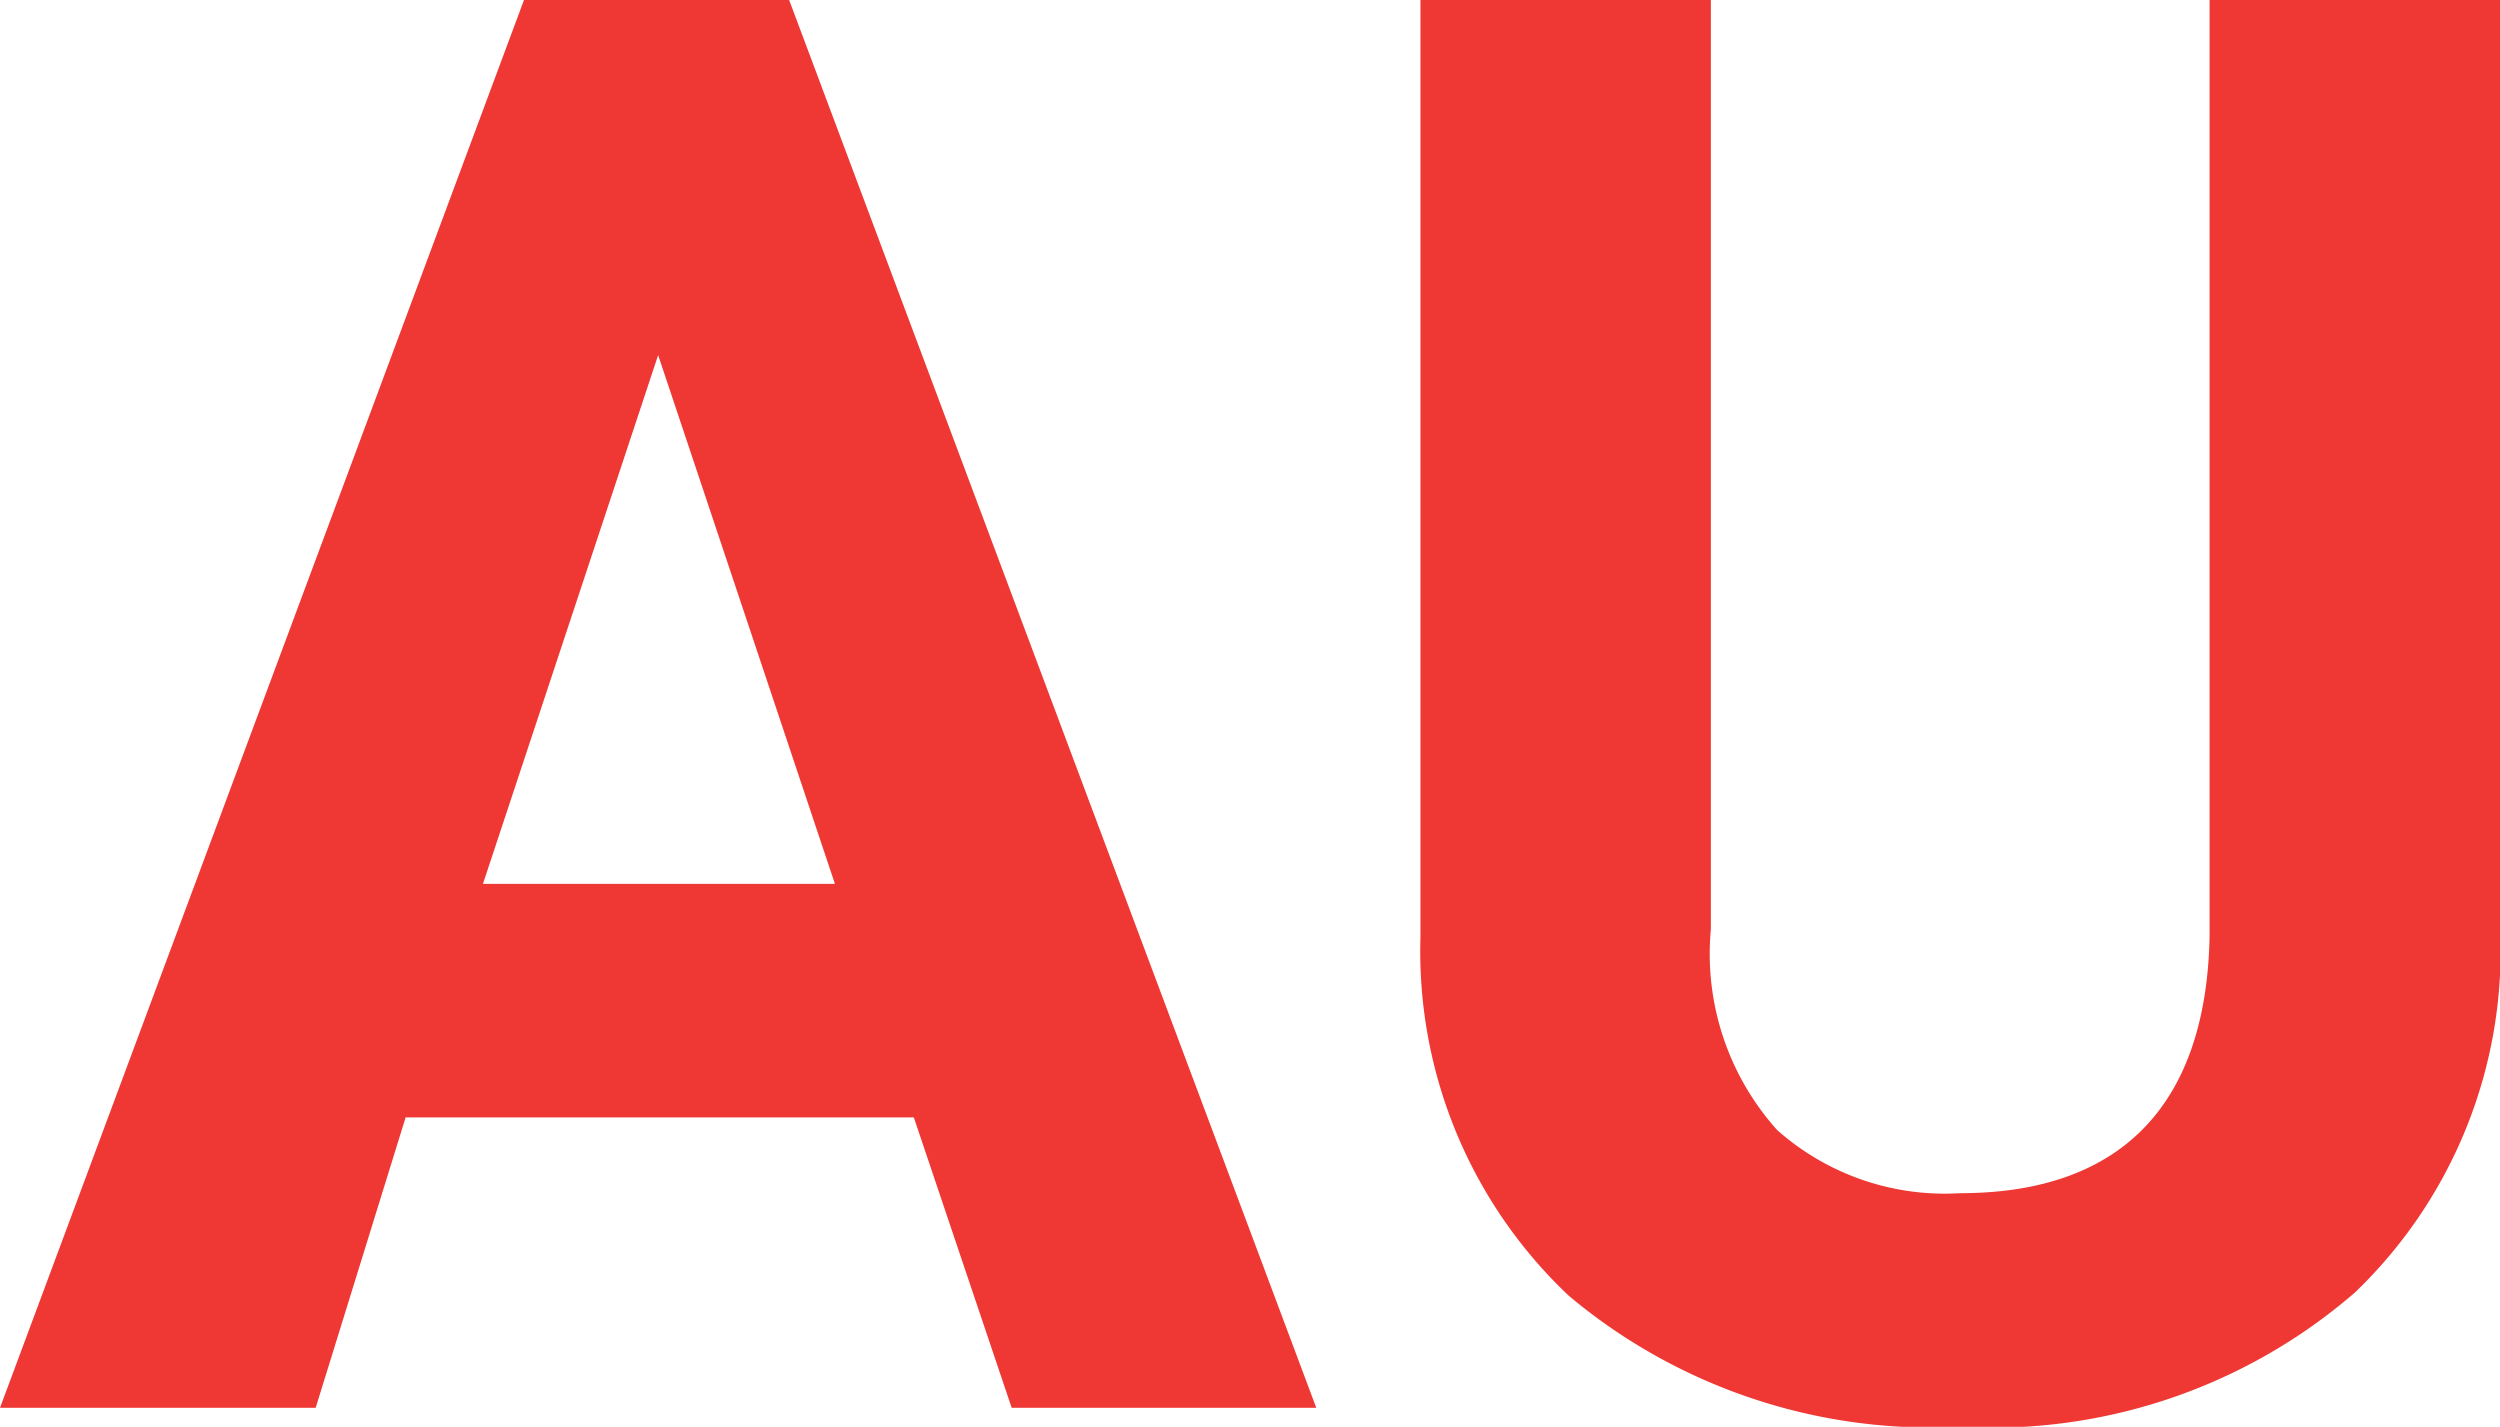
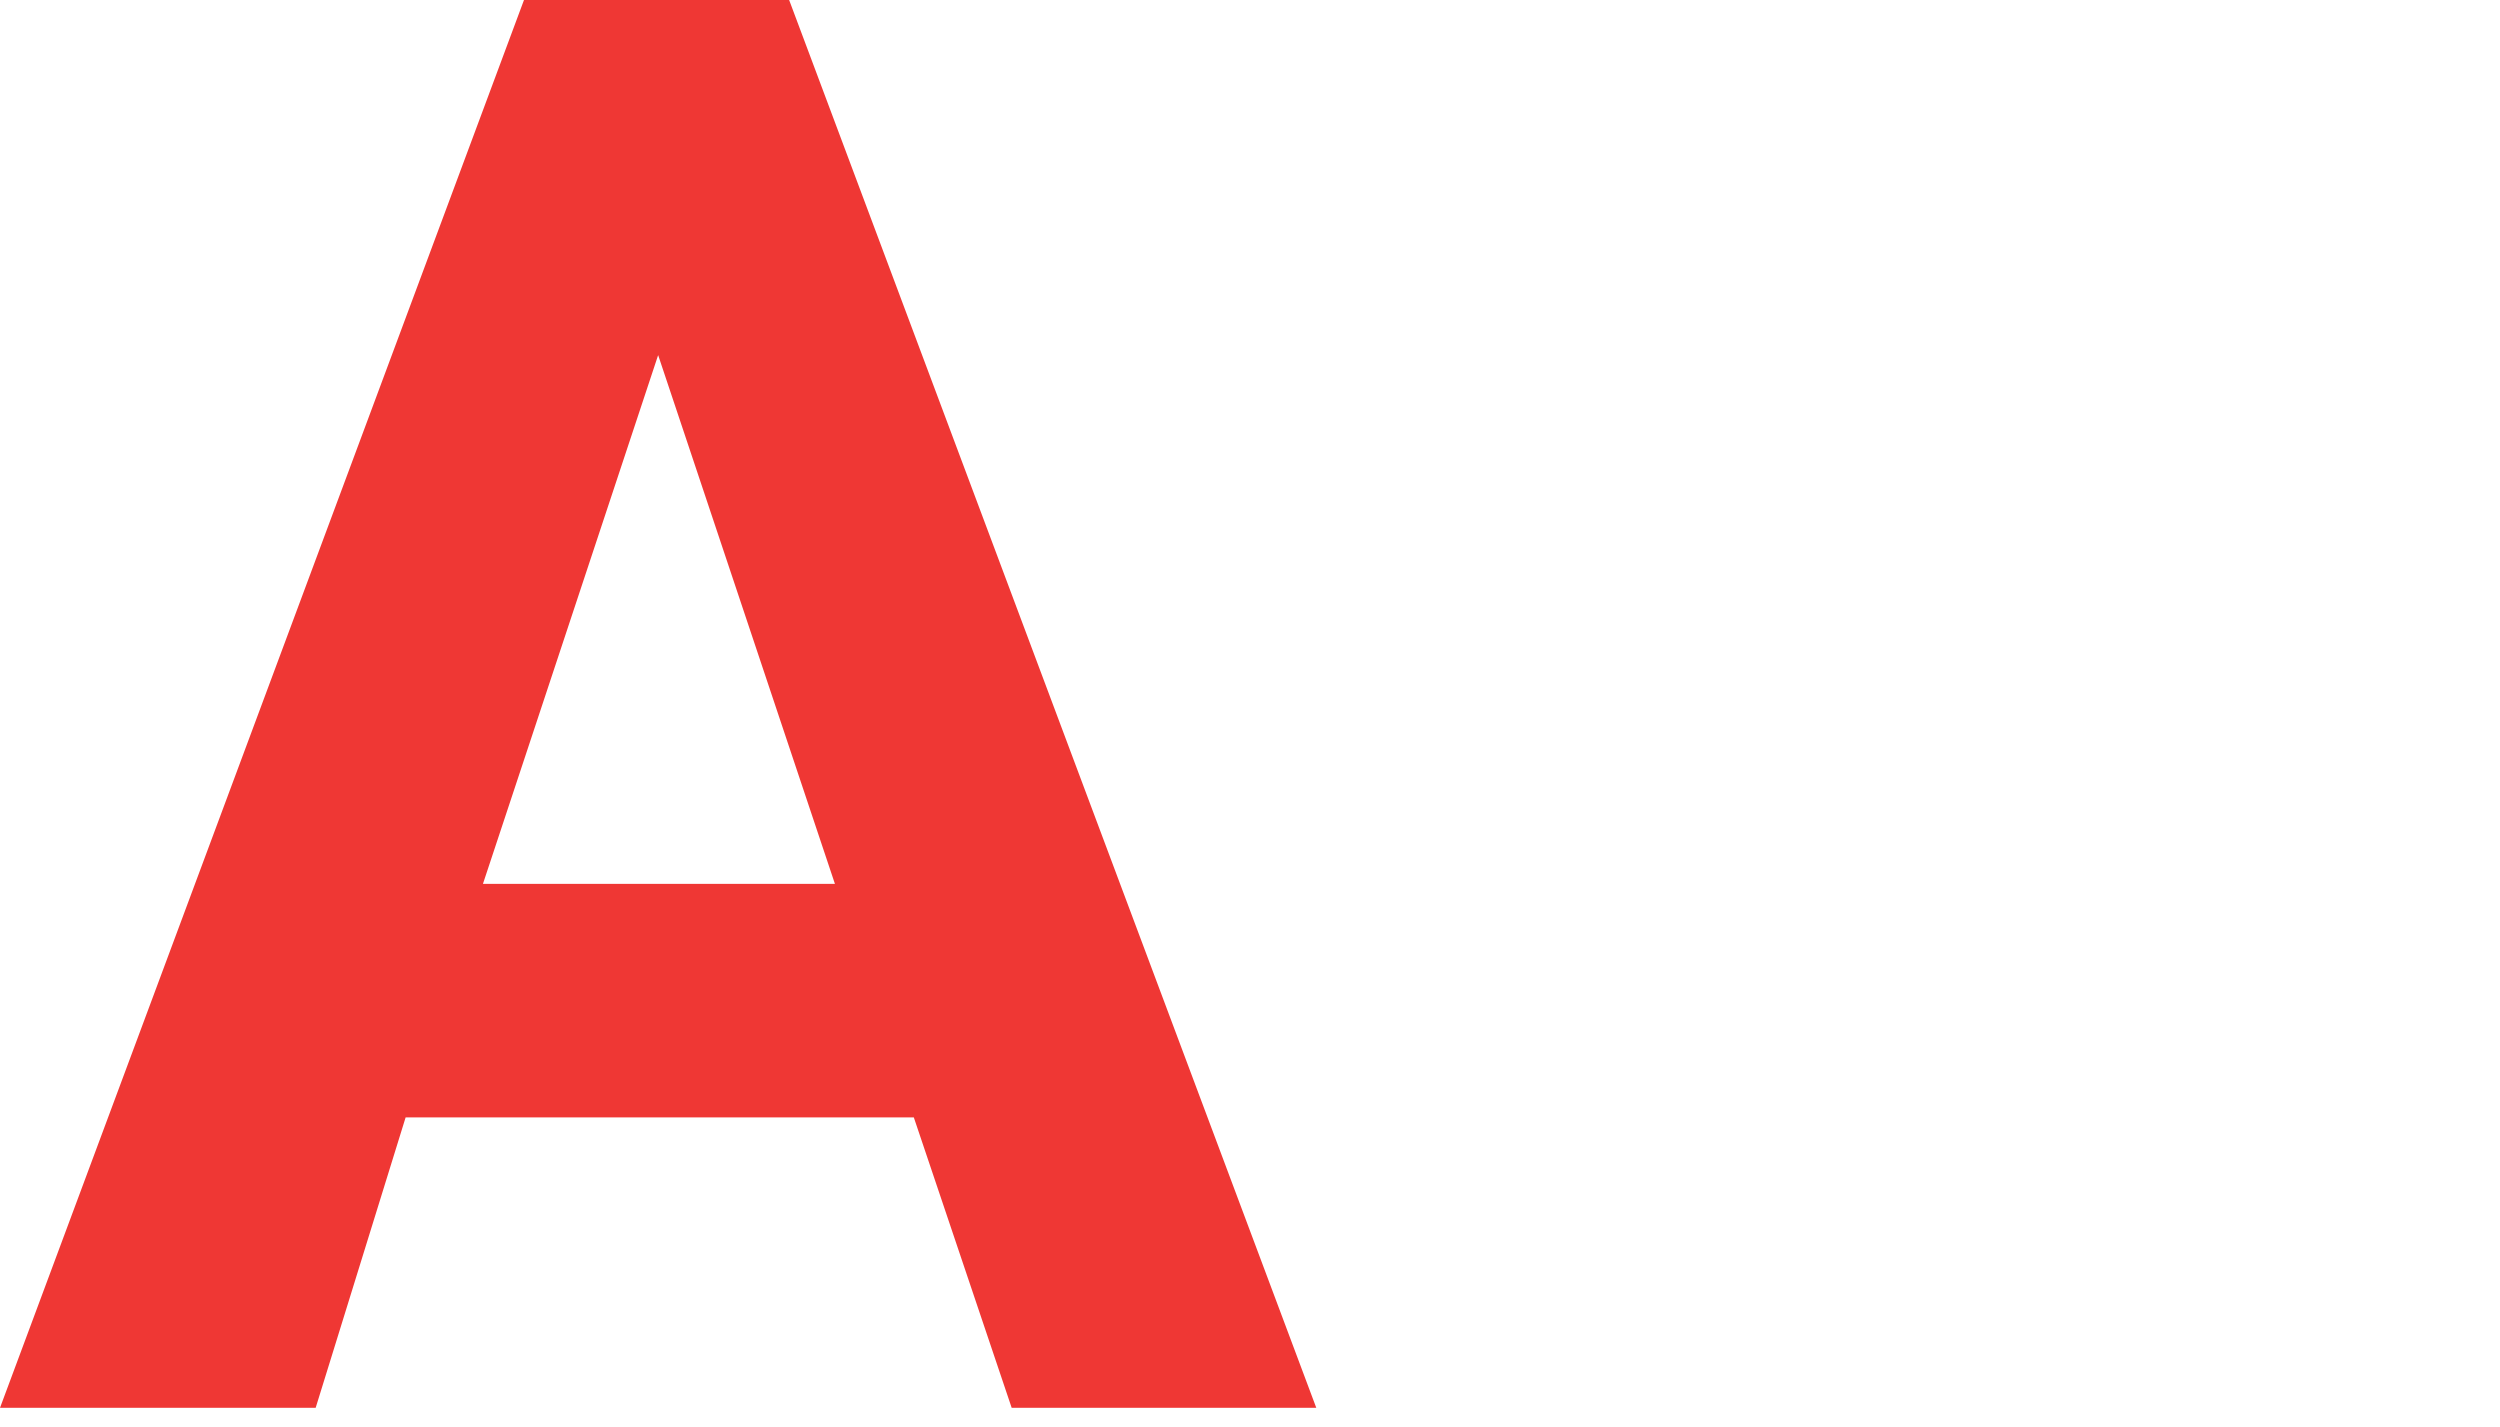
<svg xmlns="http://www.w3.org/2000/svg" id="Layer_1" data-name="Layer 1" viewBox="0 0 15.84 9.04">
  <title>favicon</title>
  <path d="M5.79,10.48H2.57L2,12.32H0L3.32,3.4H5l3.34,8.92H6.41ZM3.06,9H5.29L4.17,5.65Z" transform="translate(0 -3.4)" fill="#ef3734" />
-   <path d="M15.84,3.4V9.27a3,3,0,0,1-.92,2.32,3.51,3.51,0,0,1-2.5.85,3.57,3.57,0,0,1-2.48-.83A3,3,0,0,1,9,9.34V3.4h1.84V9.29a1.67,1.67,0,0,0,.42,1.27,1.6,1.6,0,0,0,1.16.4c1,0,1.56-.54,1.58-1.63V3.4Z" transform="translate(0 -3.4)" fill="#ef3734" />
</svg>